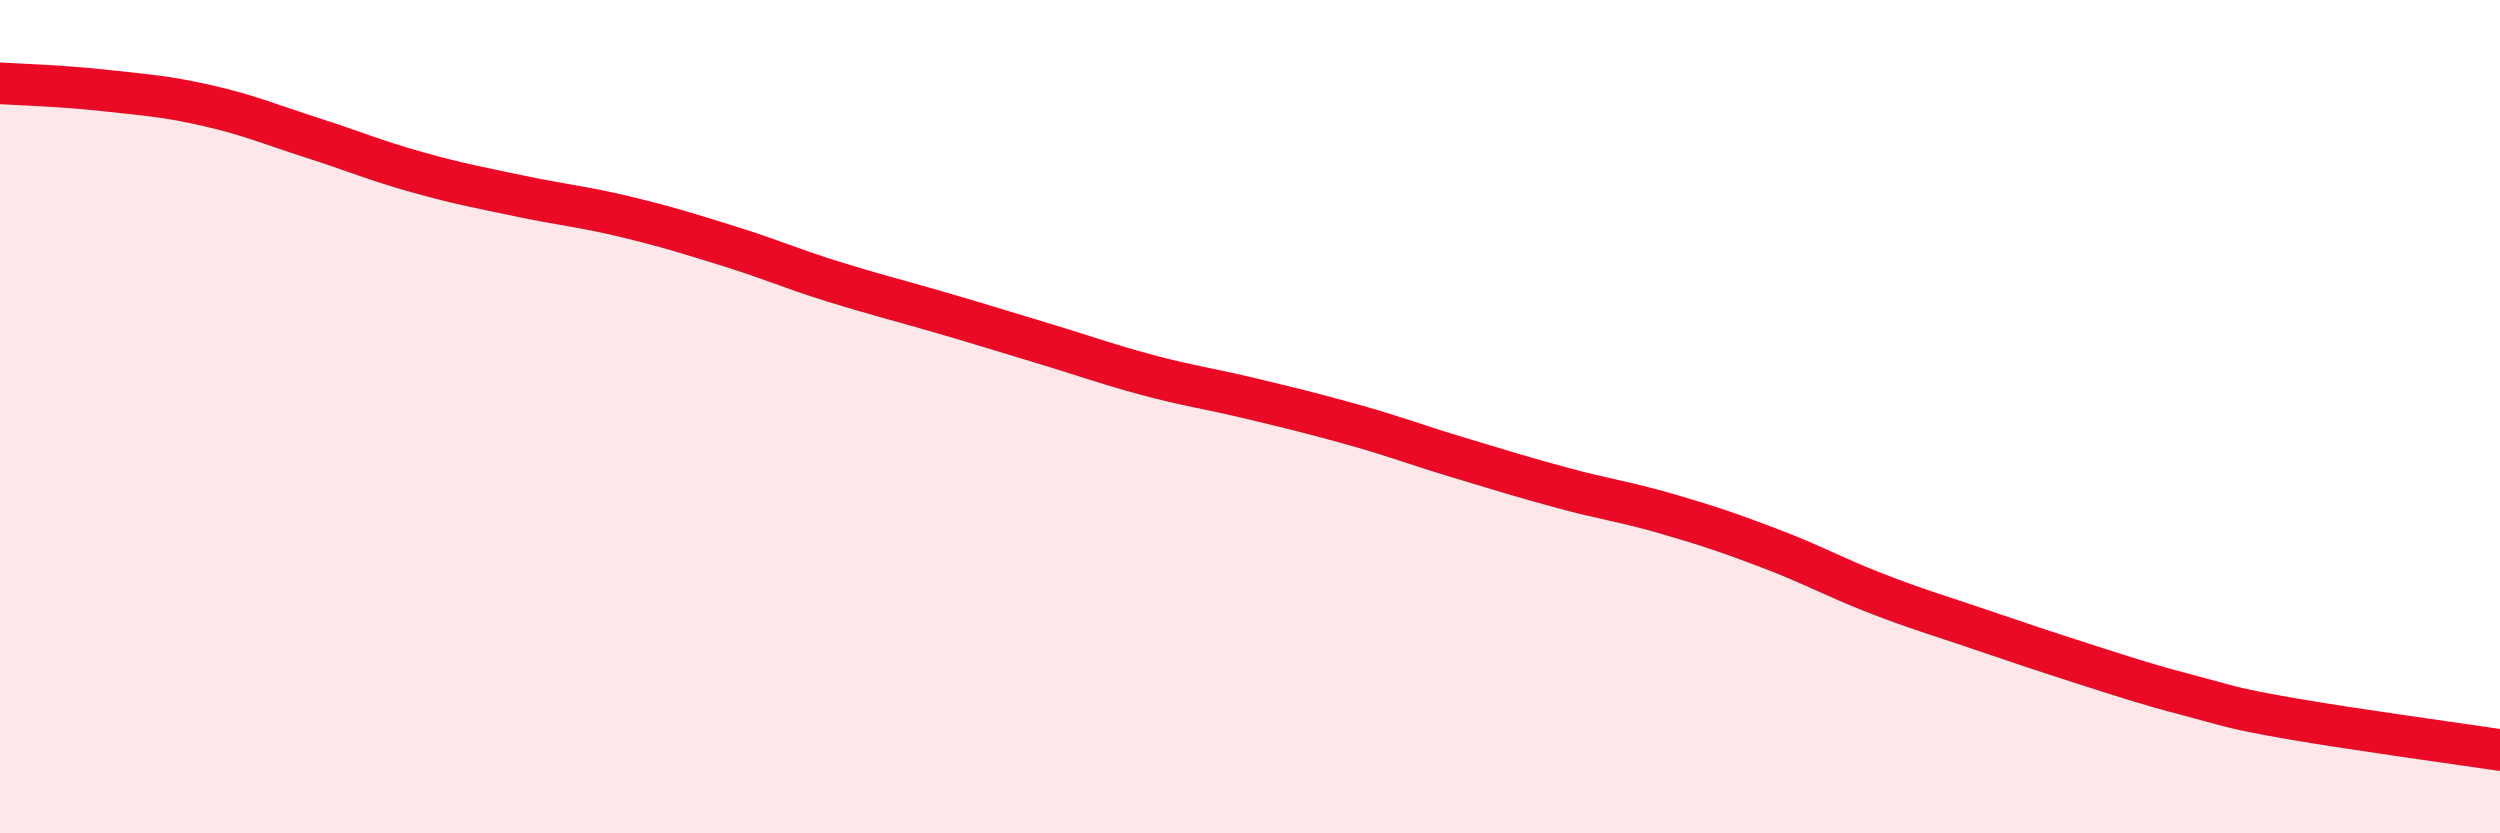
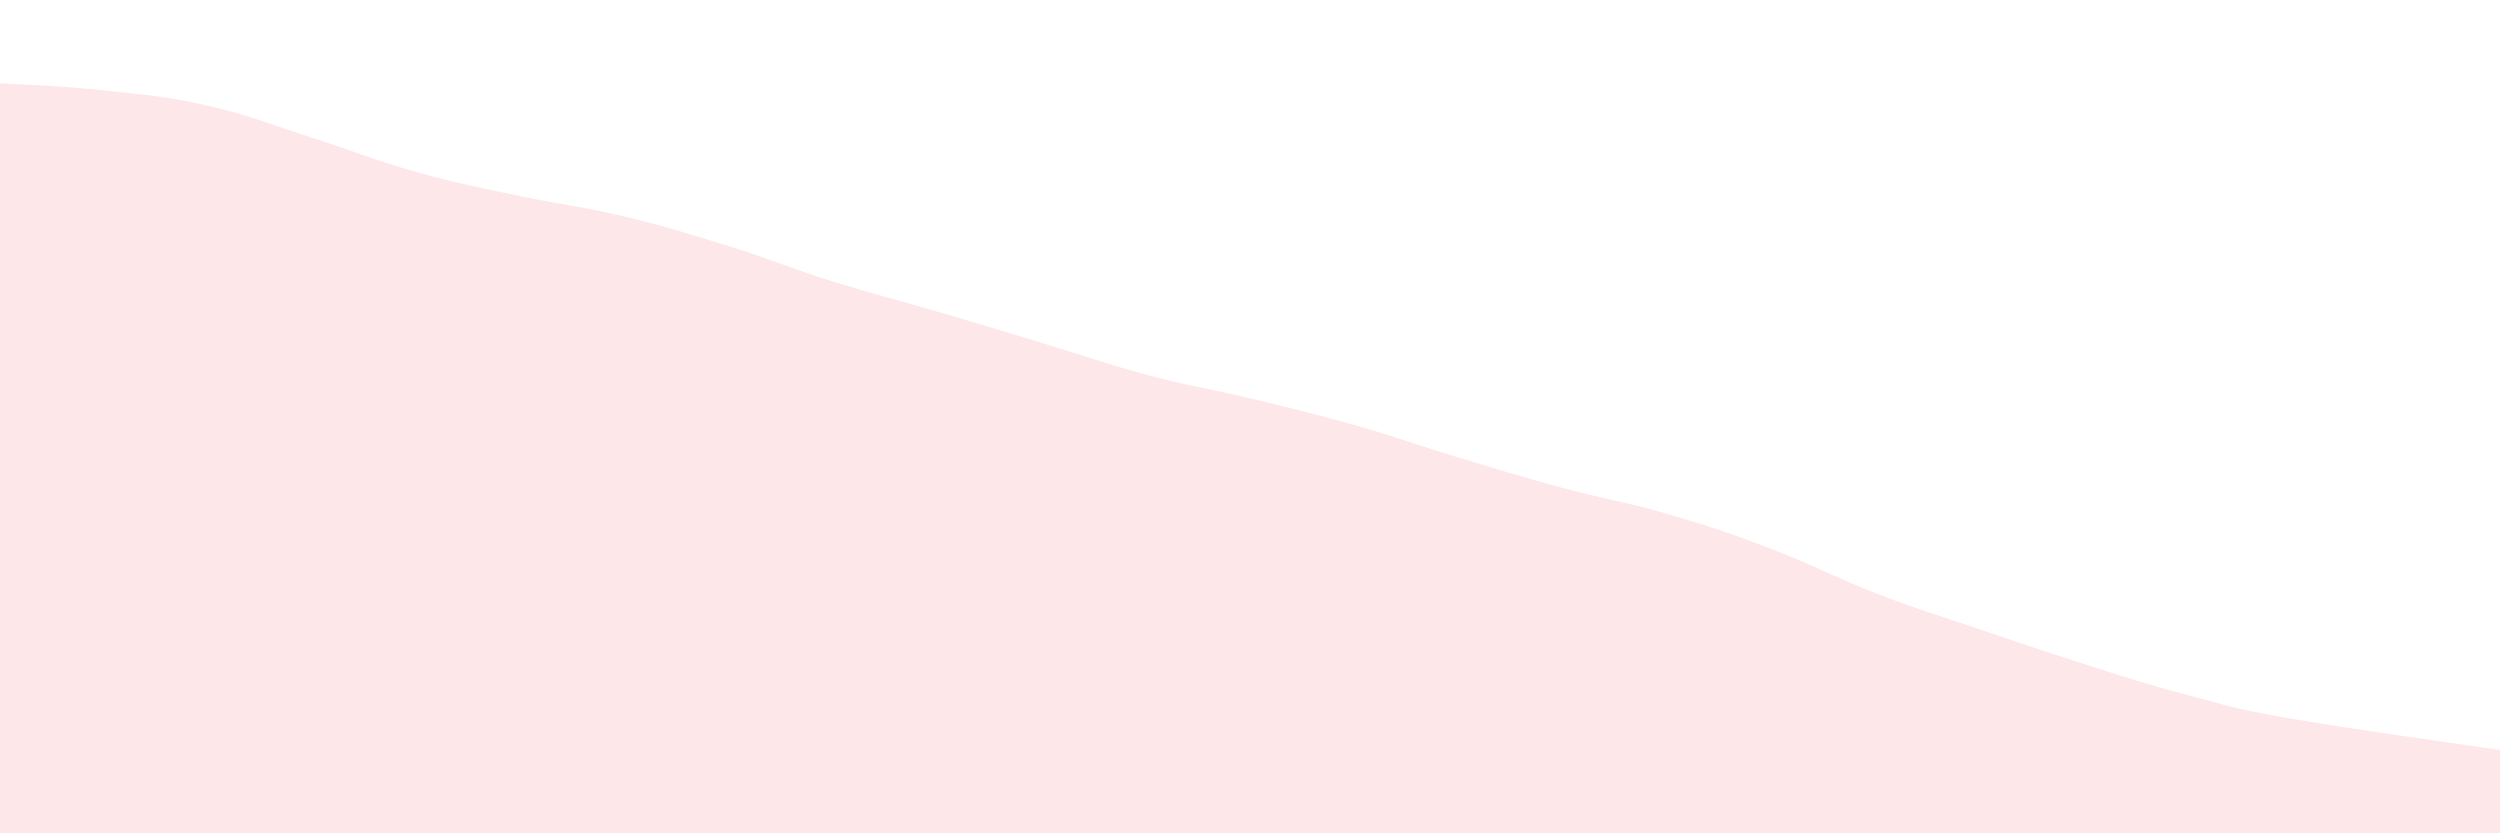
<svg xmlns="http://www.w3.org/2000/svg" width="60" height="20" viewBox="0 0 60 20">
  <path d="M 0,2 C 0.5,2.03 1.5,2.06 2.5,2.17 C 3.5,2.28 4,2.31 5,2.54 C 6,2.77 6.5,2.99 7.5,3.31 C 8.5,3.63 9,3.85 10,4.13 C 11,4.41 11.5,4.5 12.5,4.71 C 13.5,4.92 14,4.96 15,5.2 C 16,5.44 16.5,5.6 17.5,5.91 C 18.5,6.22 19,6.45 20,6.76 C 21,7.07 21.5,7.19 22.5,7.48 C 23.5,7.77 24,7.93 25,8.23 C 26,8.53 26.5,8.72 27.5,8.99 C 28.5,9.26 29,9.32 30,9.56 C 31,9.8 31.5,9.92 32.5,10.2 C 33.5,10.48 34,10.68 35,10.98 C 36,11.28 36.5,11.44 37.5,11.71 C 38.5,11.98 39,12.04 40,12.33 C 41,12.62 41.5,12.79 42.5,13.17 C 43.5,13.55 44,13.84 45,14.23 C 46,14.62 46.5,14.76 47.5,15.1 C 48.5,15.44 49,15.61 50,15.93 C 51,16.25 51.5,16.42 52.5,16.68 C 53.5,16.94 53.5,16.99 55,17.25 C 56.5,17.51 59,17.85 60,18L60 20L0 20Z" fill="#EB0A25" opacity="0.1" stroke-linecap="round" stroke-linejoin="round" />
-   <path d="M 0,2 C 0.5,2.03 1.5,2.06 2.5,2.17 C 3.5,2.28 4,2.31 5,2.54 C 6,2.77 6.5,2.99 7.5,3.31 C 8.5,3.63 9,3.85 10,4.13 C 11,4.41 11.5,4.5 12.5,4.71 C 13.5,4.92 14,4.96 15,5.2 C 16,5.44 16.5,5.6 17.5,5.91 C 18.5,6.22 19,6.45 20,6.76 C 21,7.07 21.5,7.19 22.5,7.48 C 23.5,7.77 24,7.93 25,8.23 C 26,8.53 26.5,8.72 27.5,8.99 C 28.5,9.26 29,9.32 30,9.56 C 31,9.8 31.5,9.92 32.5,10.2 C 33.5,10.48 34,10.68 35,10.98 C 36,11.28 36.5,11.44 37.5,11.71 C 38.5,11.98 39,12.04 40,12.33 C 41,12.62 41.5,12.79 42.5,13.17 C 43.5,13.55 44,13.84 45,14.23 C 46,14.62 46.5,14.76 47.5,15.1 C 48.5,15.44 49,15.61 50,15.93 C 51,16.25 51.5,16.42 52.5,16.68 C 53.5,16.94 53.5,16.99 55,17.25 C 56.5,17.51 59,17.85 60,18" stroke="#EB0A25" stroke-width="1" fill="none" stroke-linecap="round" stroke-linejoin="round" />
</svg>